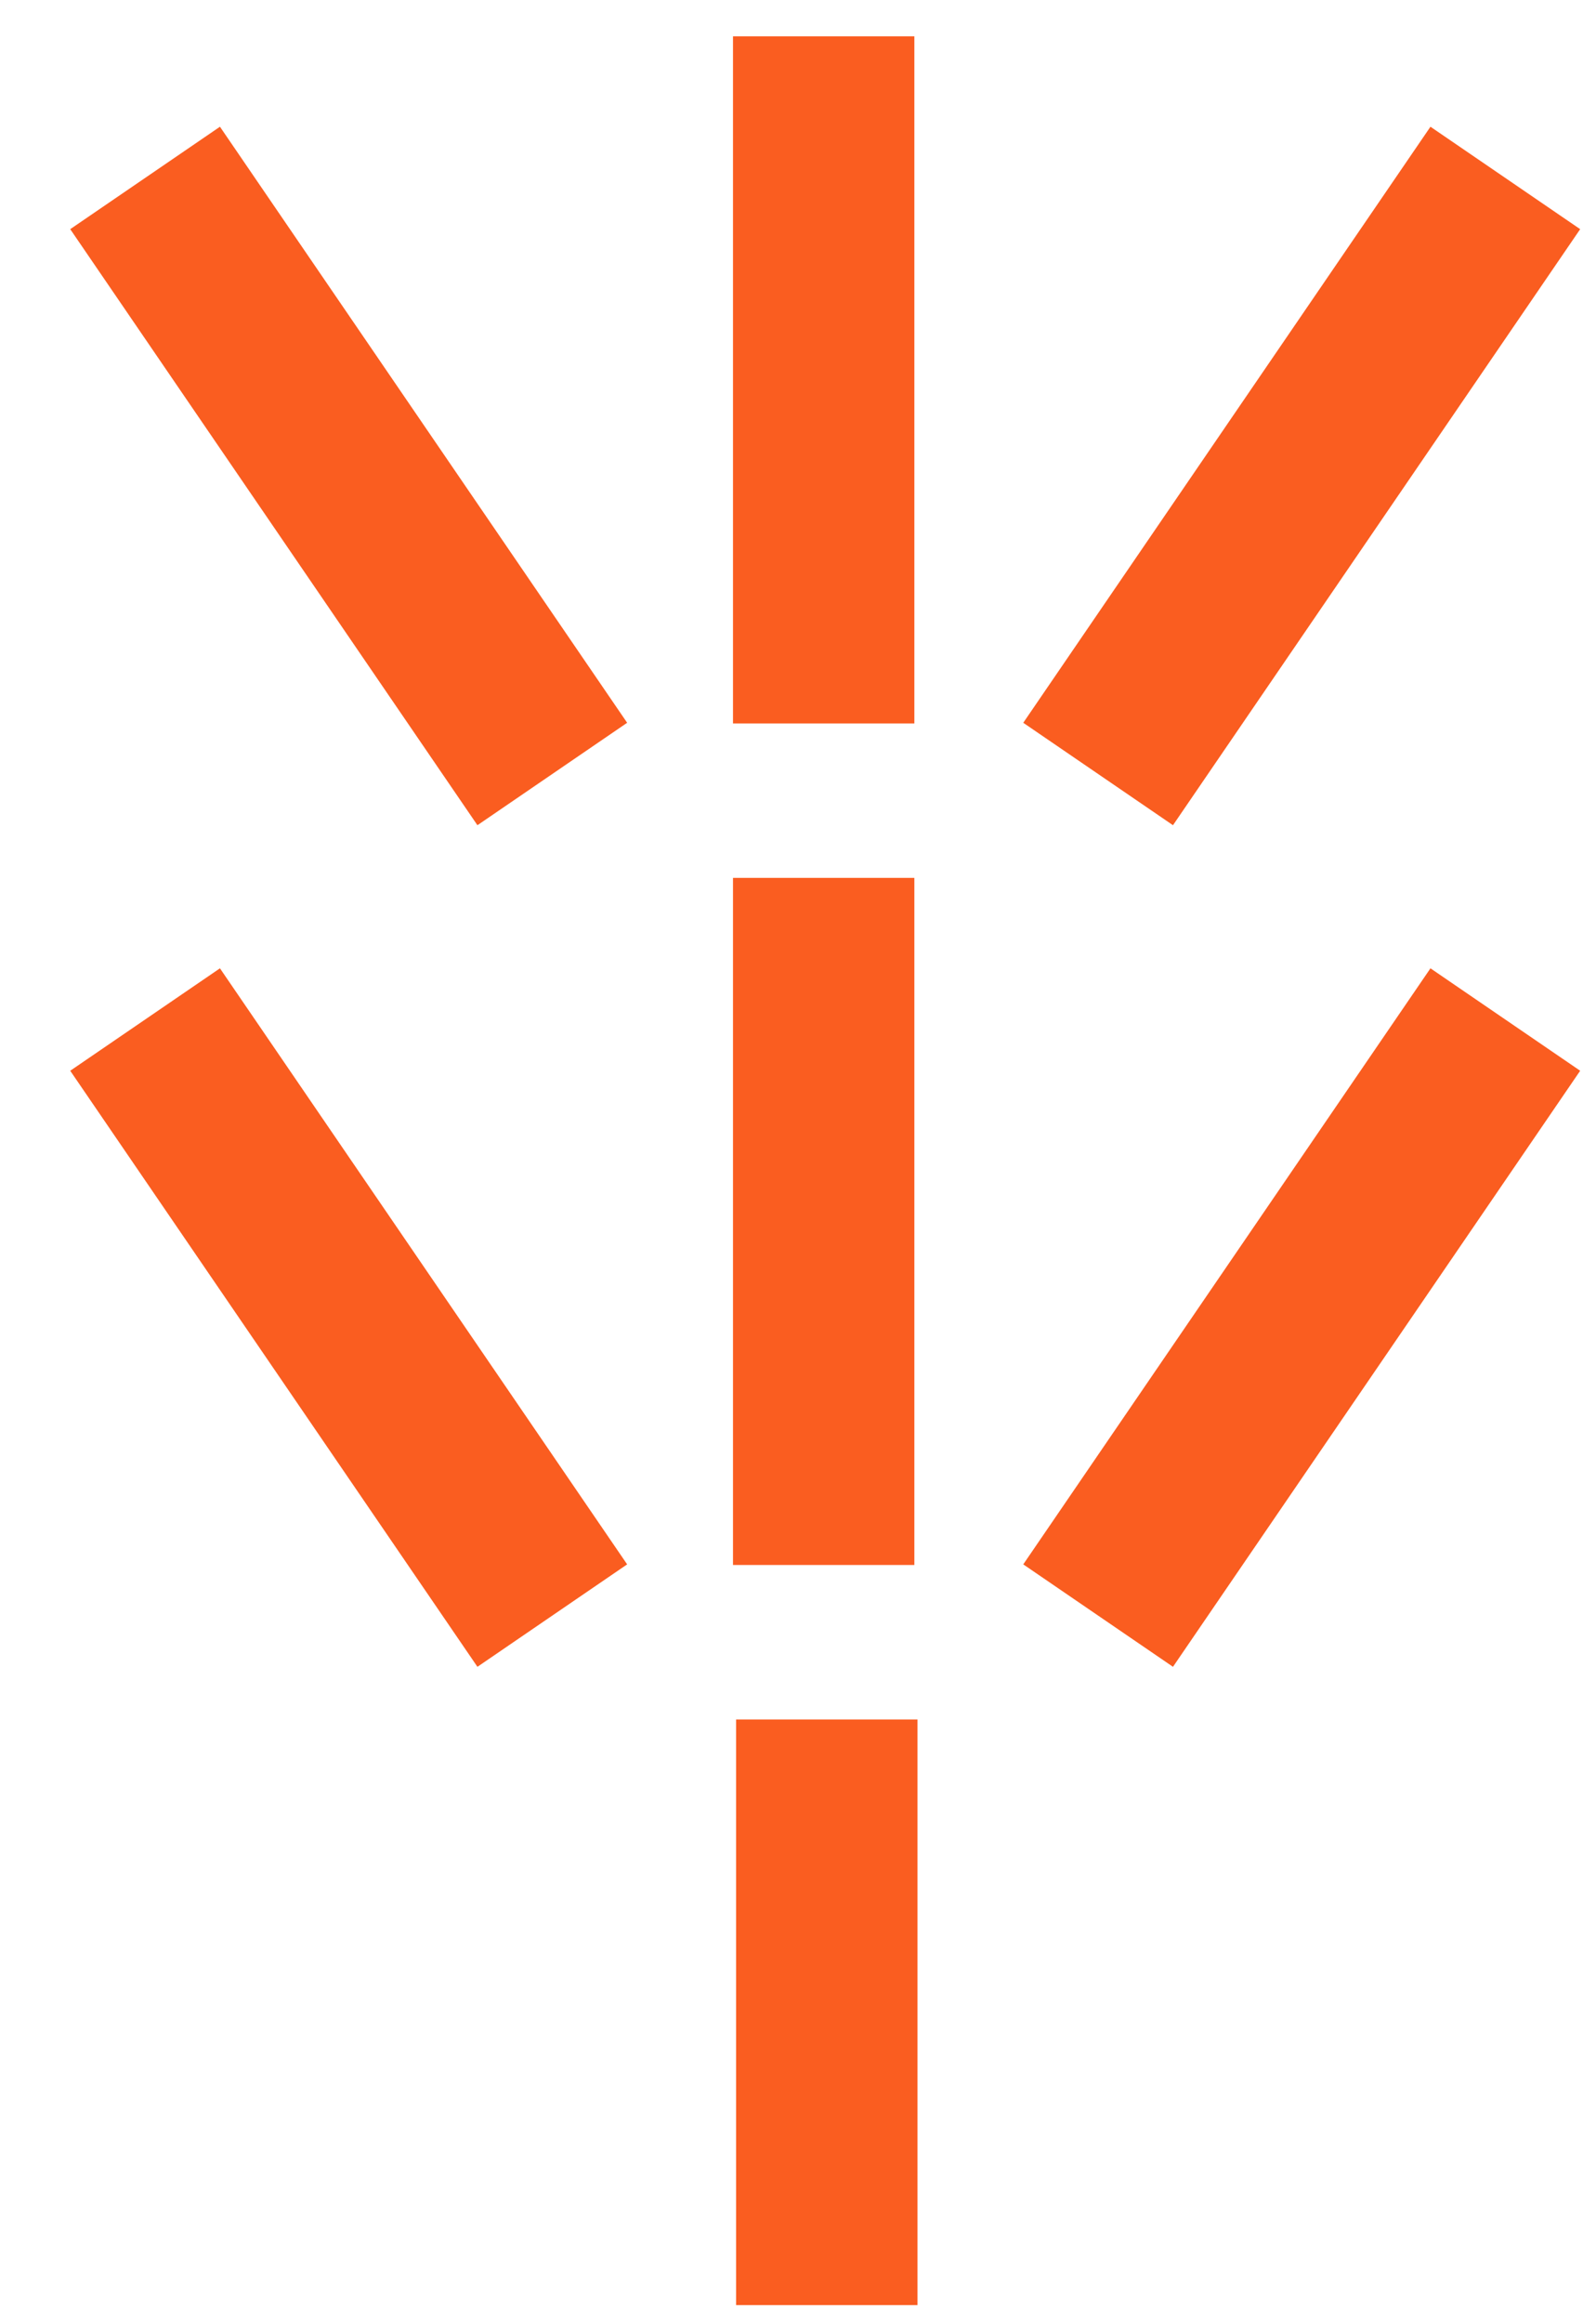
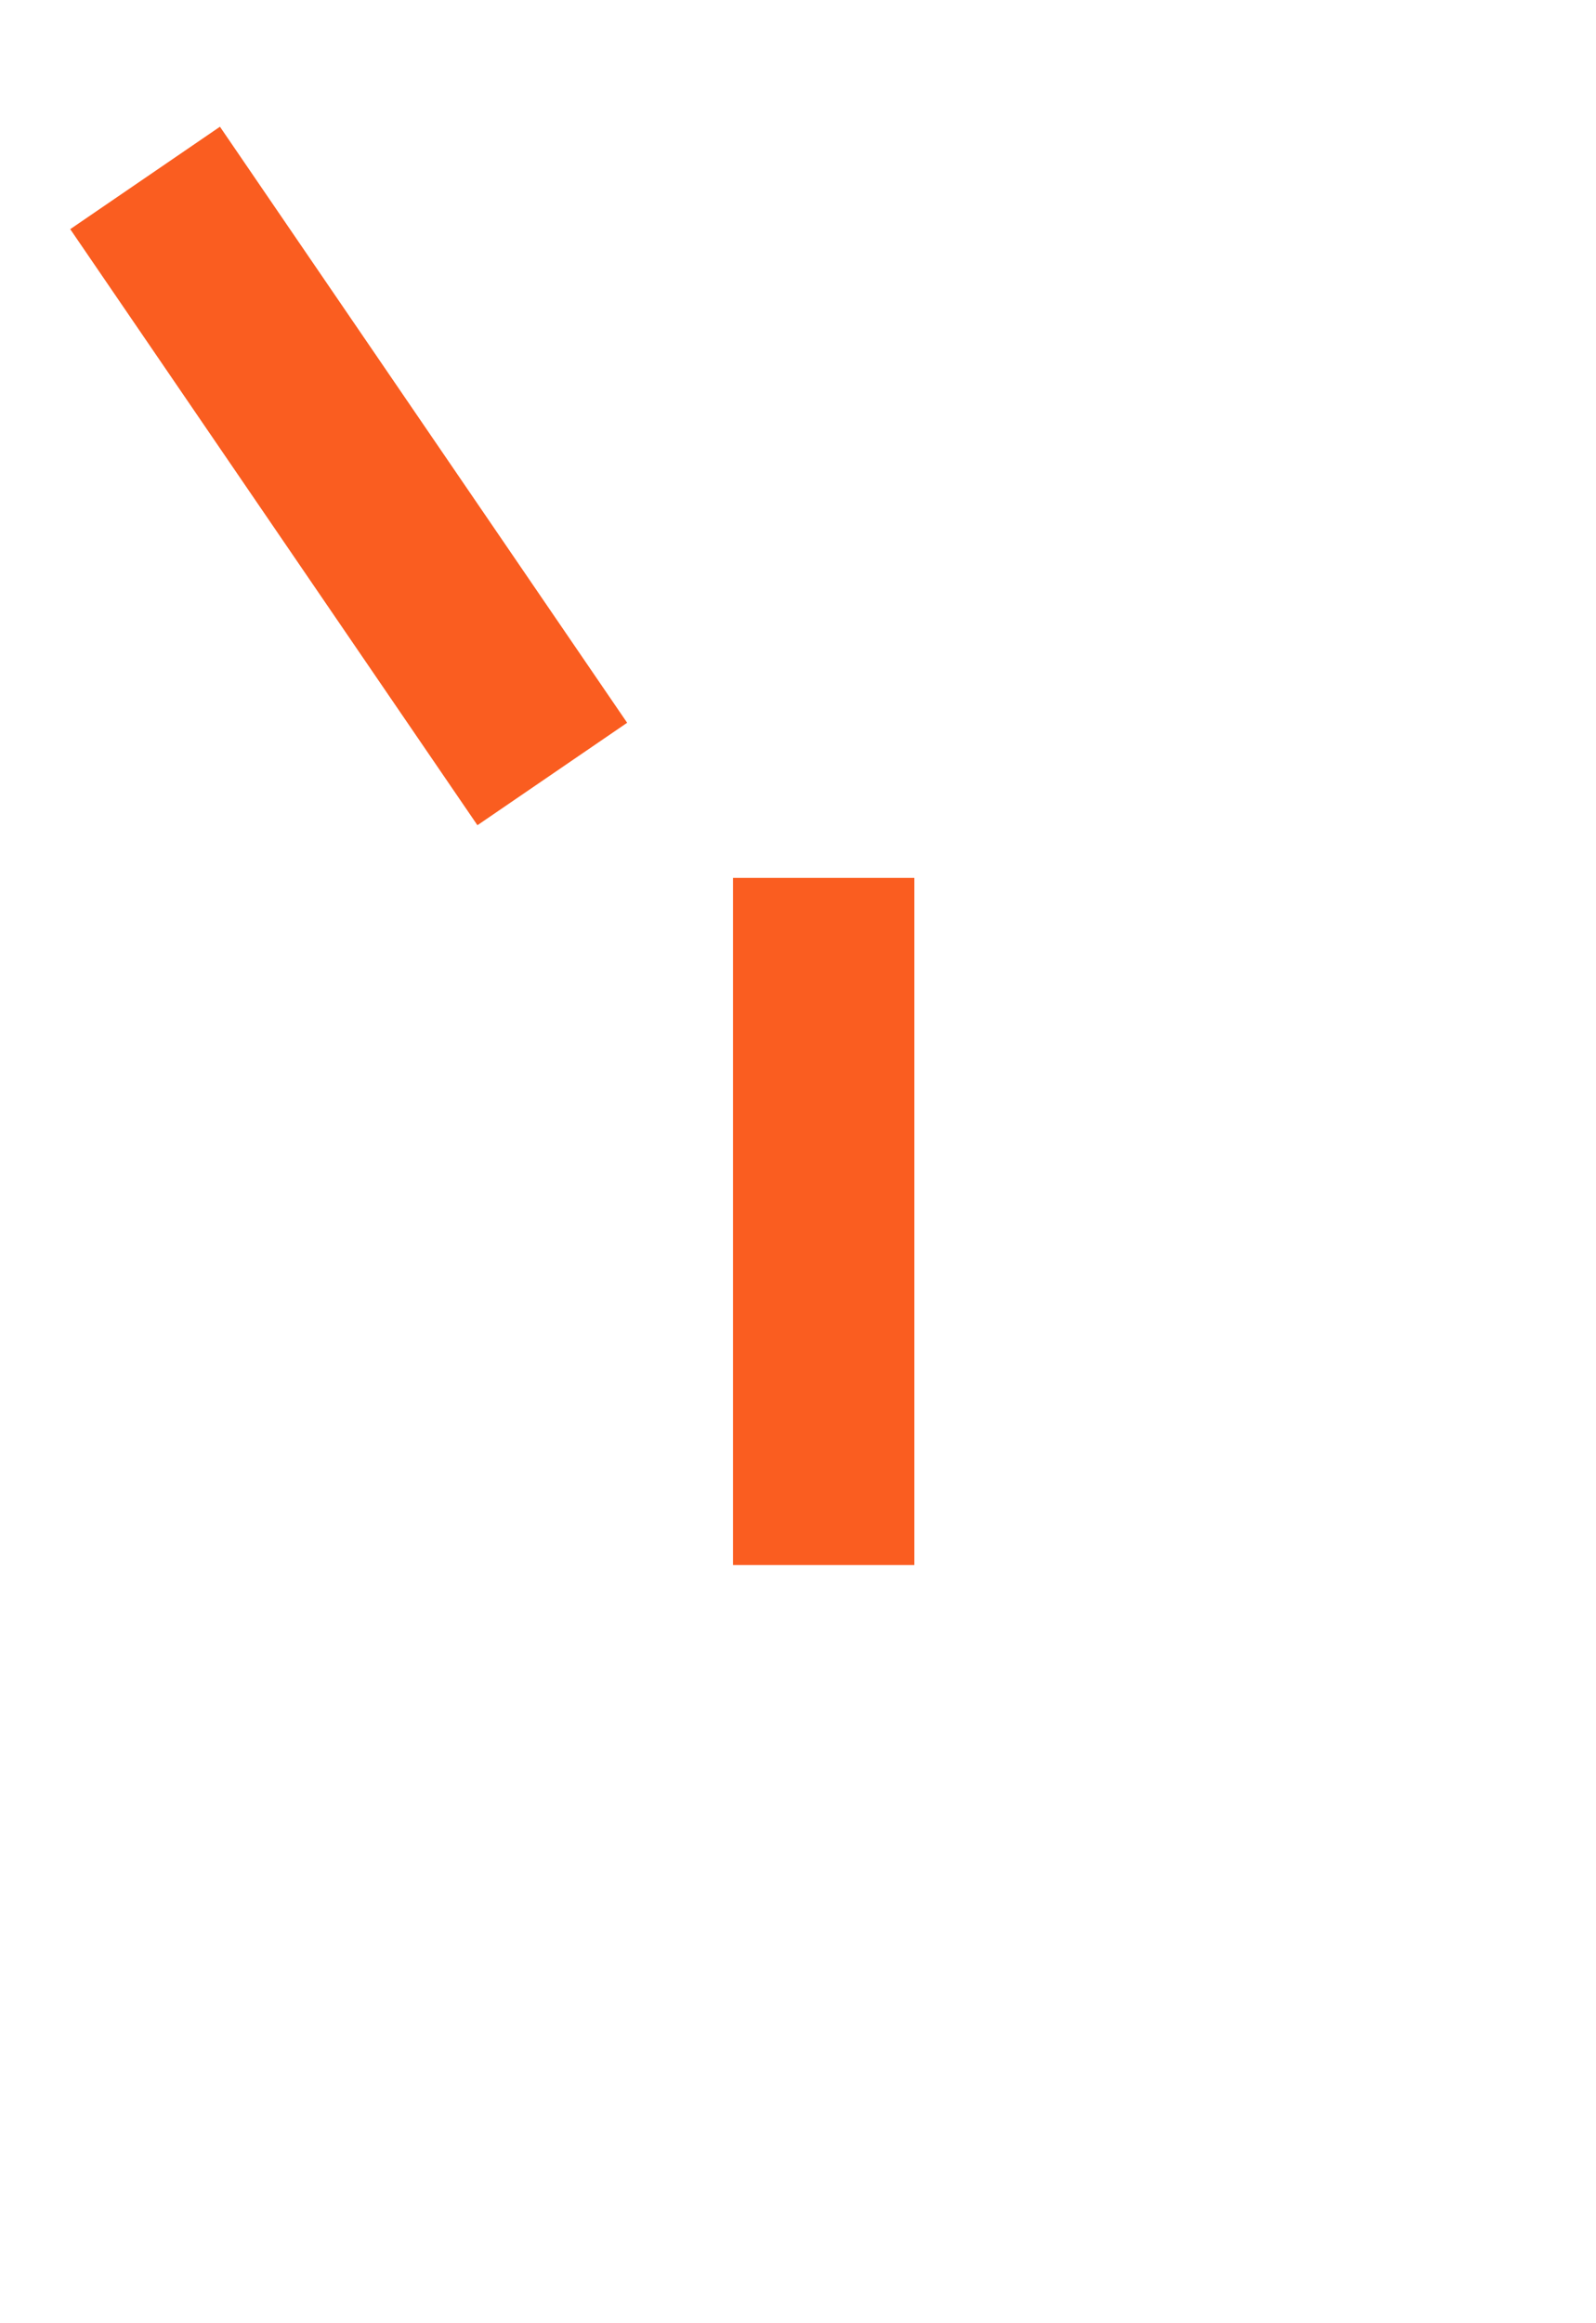
<svg xmlns="http://www.w3.org/2000/svg" width="22" height="32" viewBox="0 0 22 32" fill="none">
-   <path d="M11.397 23.684L11.397 31.75" stroke="#FA5D20" stroke-width="2.5" />
-   <path d="M20.75 14.043L15.137 22.253" stroke="#FA5D20" stroke-width="2.5" />
-   <path d="M2 14.043L7.613 22.253" stroke="#FA5D20" stroke-width="2.5" />
  <path d="M11.354 12.092L11.354 21.556" stroke="#FA5D20" stroke-width="2.5" />
-   <path d="M20.75 2.451L15.137 10.661" stroke="#FA5D20" stroke-width="2.5" />
  <path d="M2 2.451L7.613 10.661" stroke="#FA5D20" stroke-width="2.5" />
-   <path d="M11.354 0.5L11.354 9.965" stroke="#FA5D20" stroke-width="2.5" />
</svg>